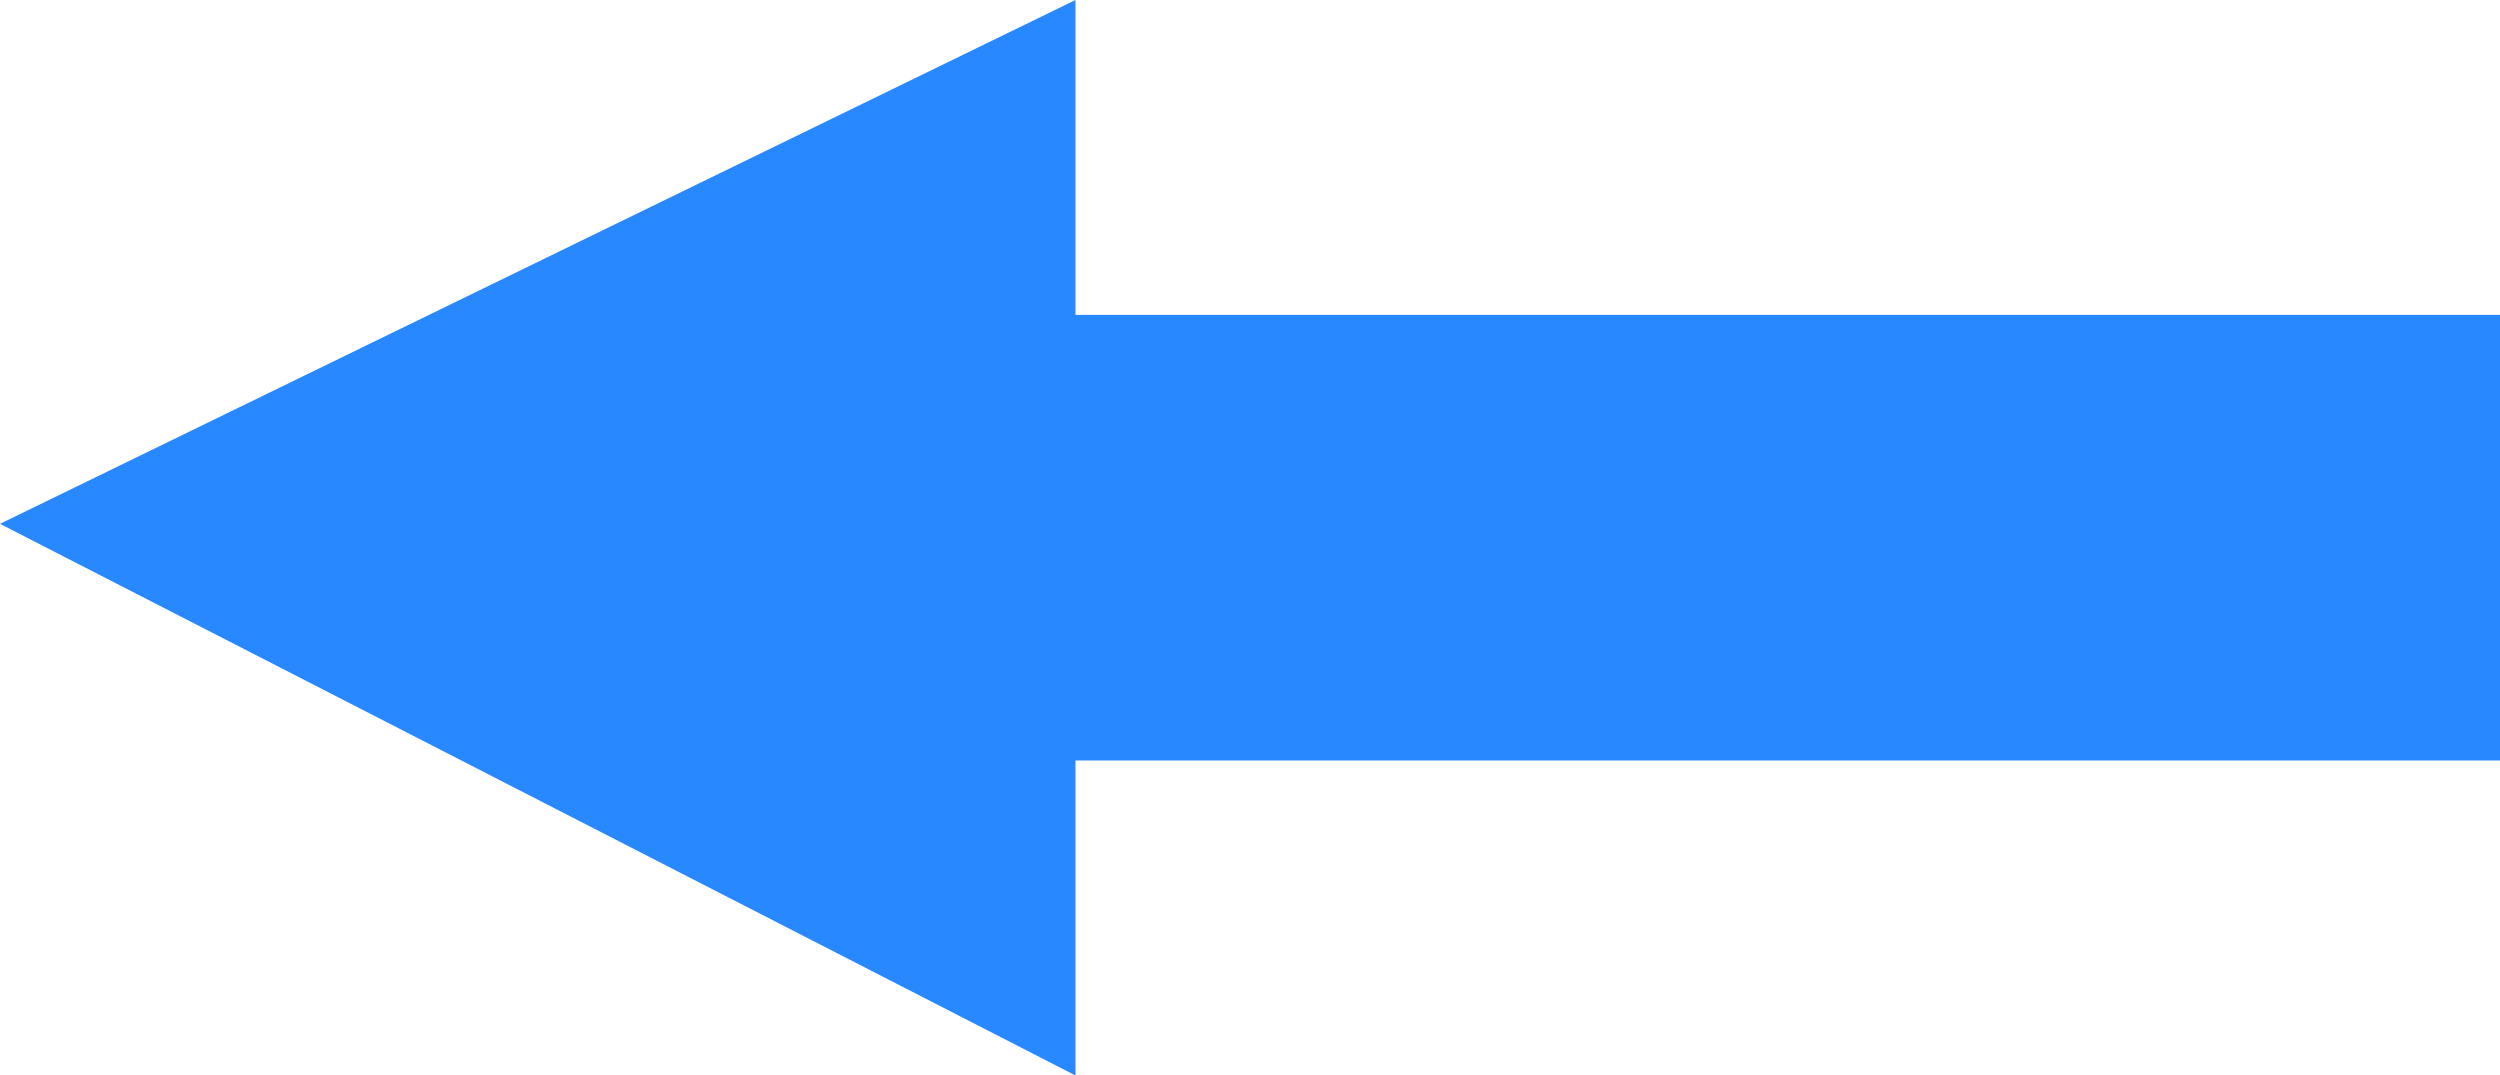
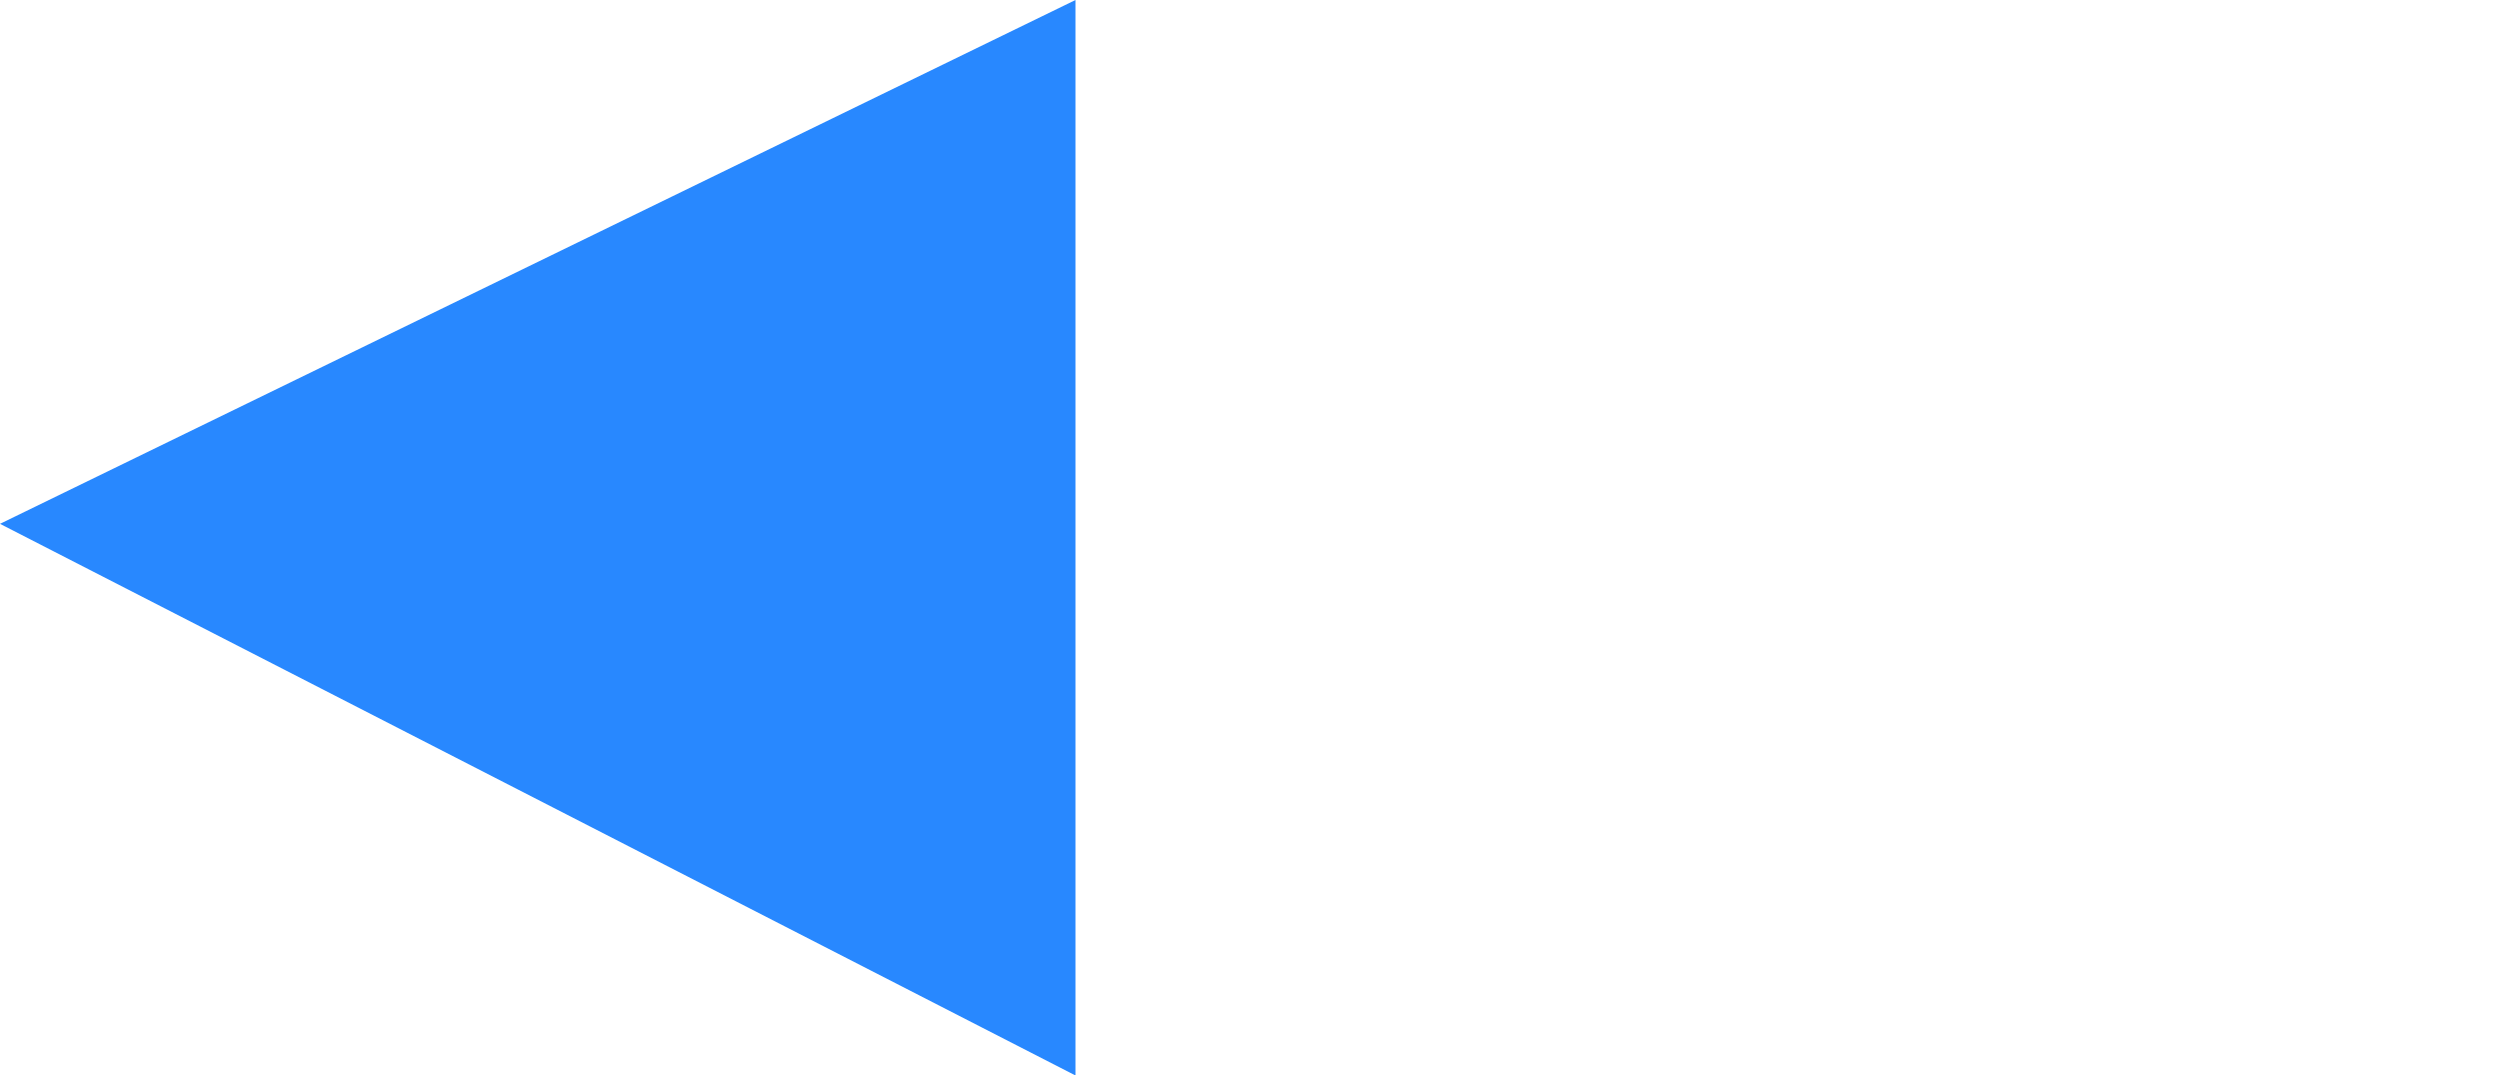
<svg xmlns="http://www.w3.org/2000/svg" viewBox="0 0 201.35 86.62">
  <defs>
    <style>.cls-1{fill:#2888ff;}</style>
  </defs>
  <g id="Laag_2" data-name="Laag 2">
    <g id="scene_9" data-name="scene 9">
-       <rect class="cls-1" x="39.26" y="25.36" width="162.09" height="35.89" />
      <polygon class="cls-1" points="86.62 86.62 0 42.19 0 42.19 86.62 0 86.62 86.62" />
    </g>
  </g>
</svg>